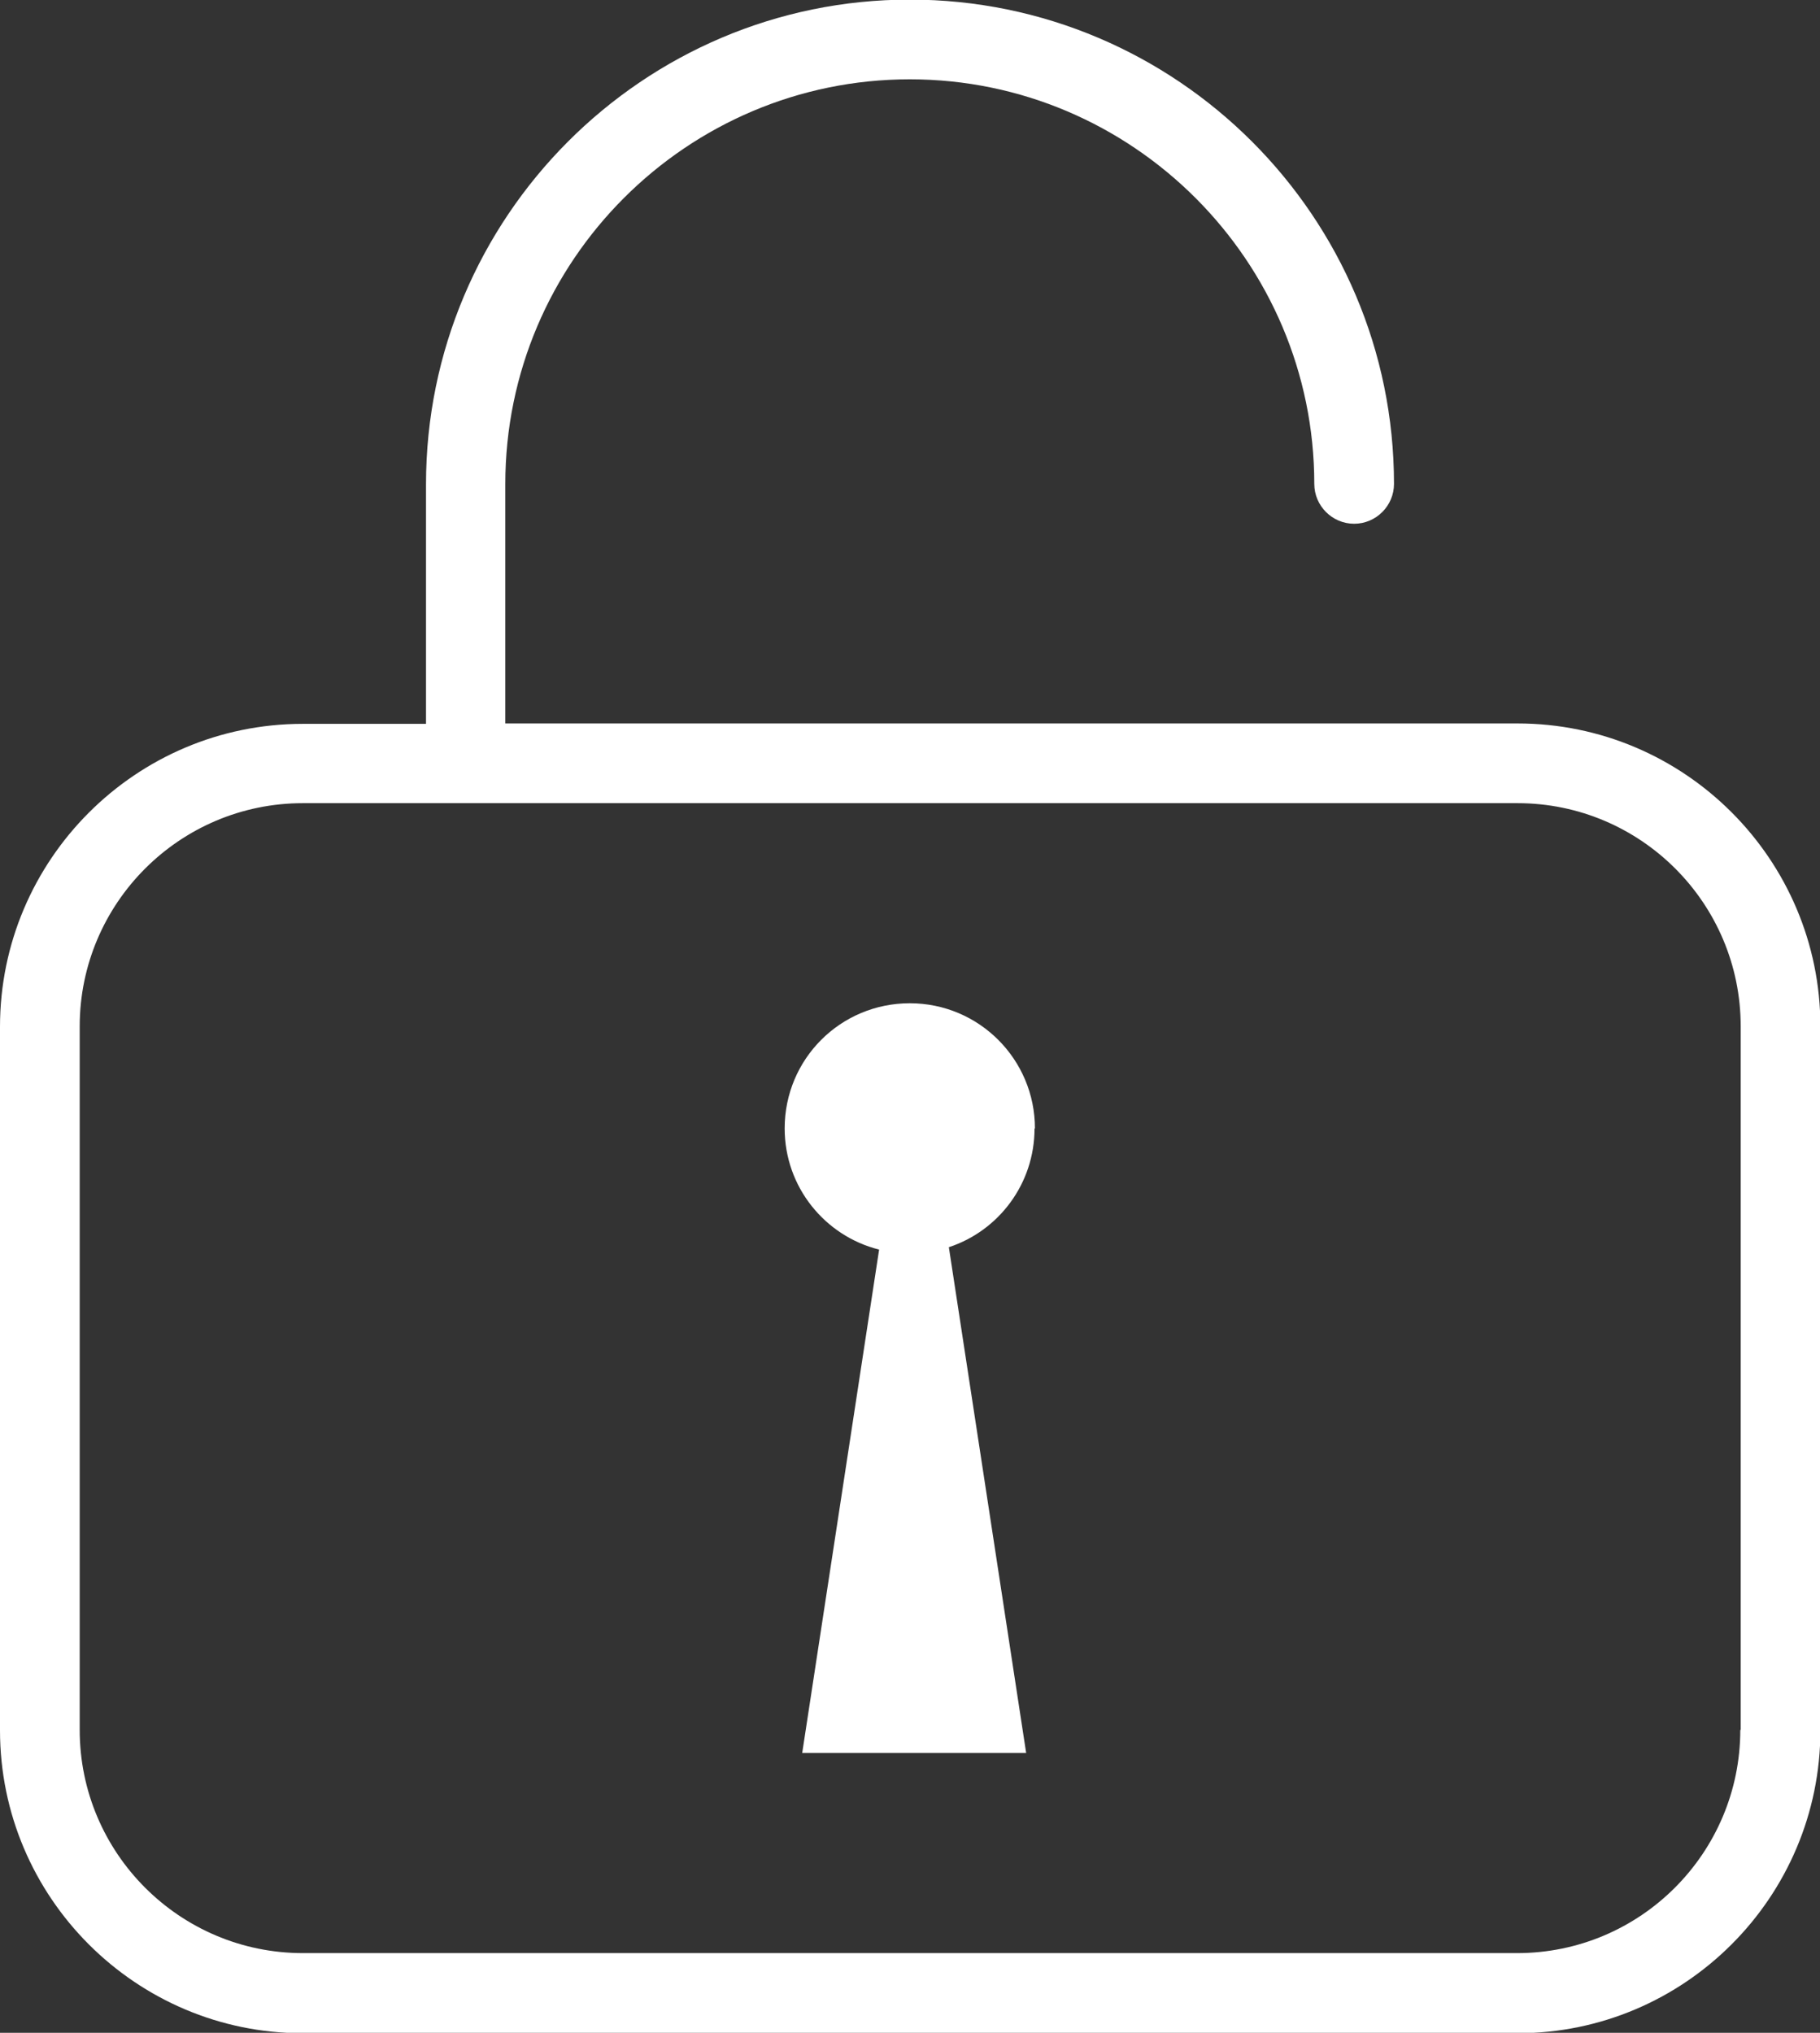
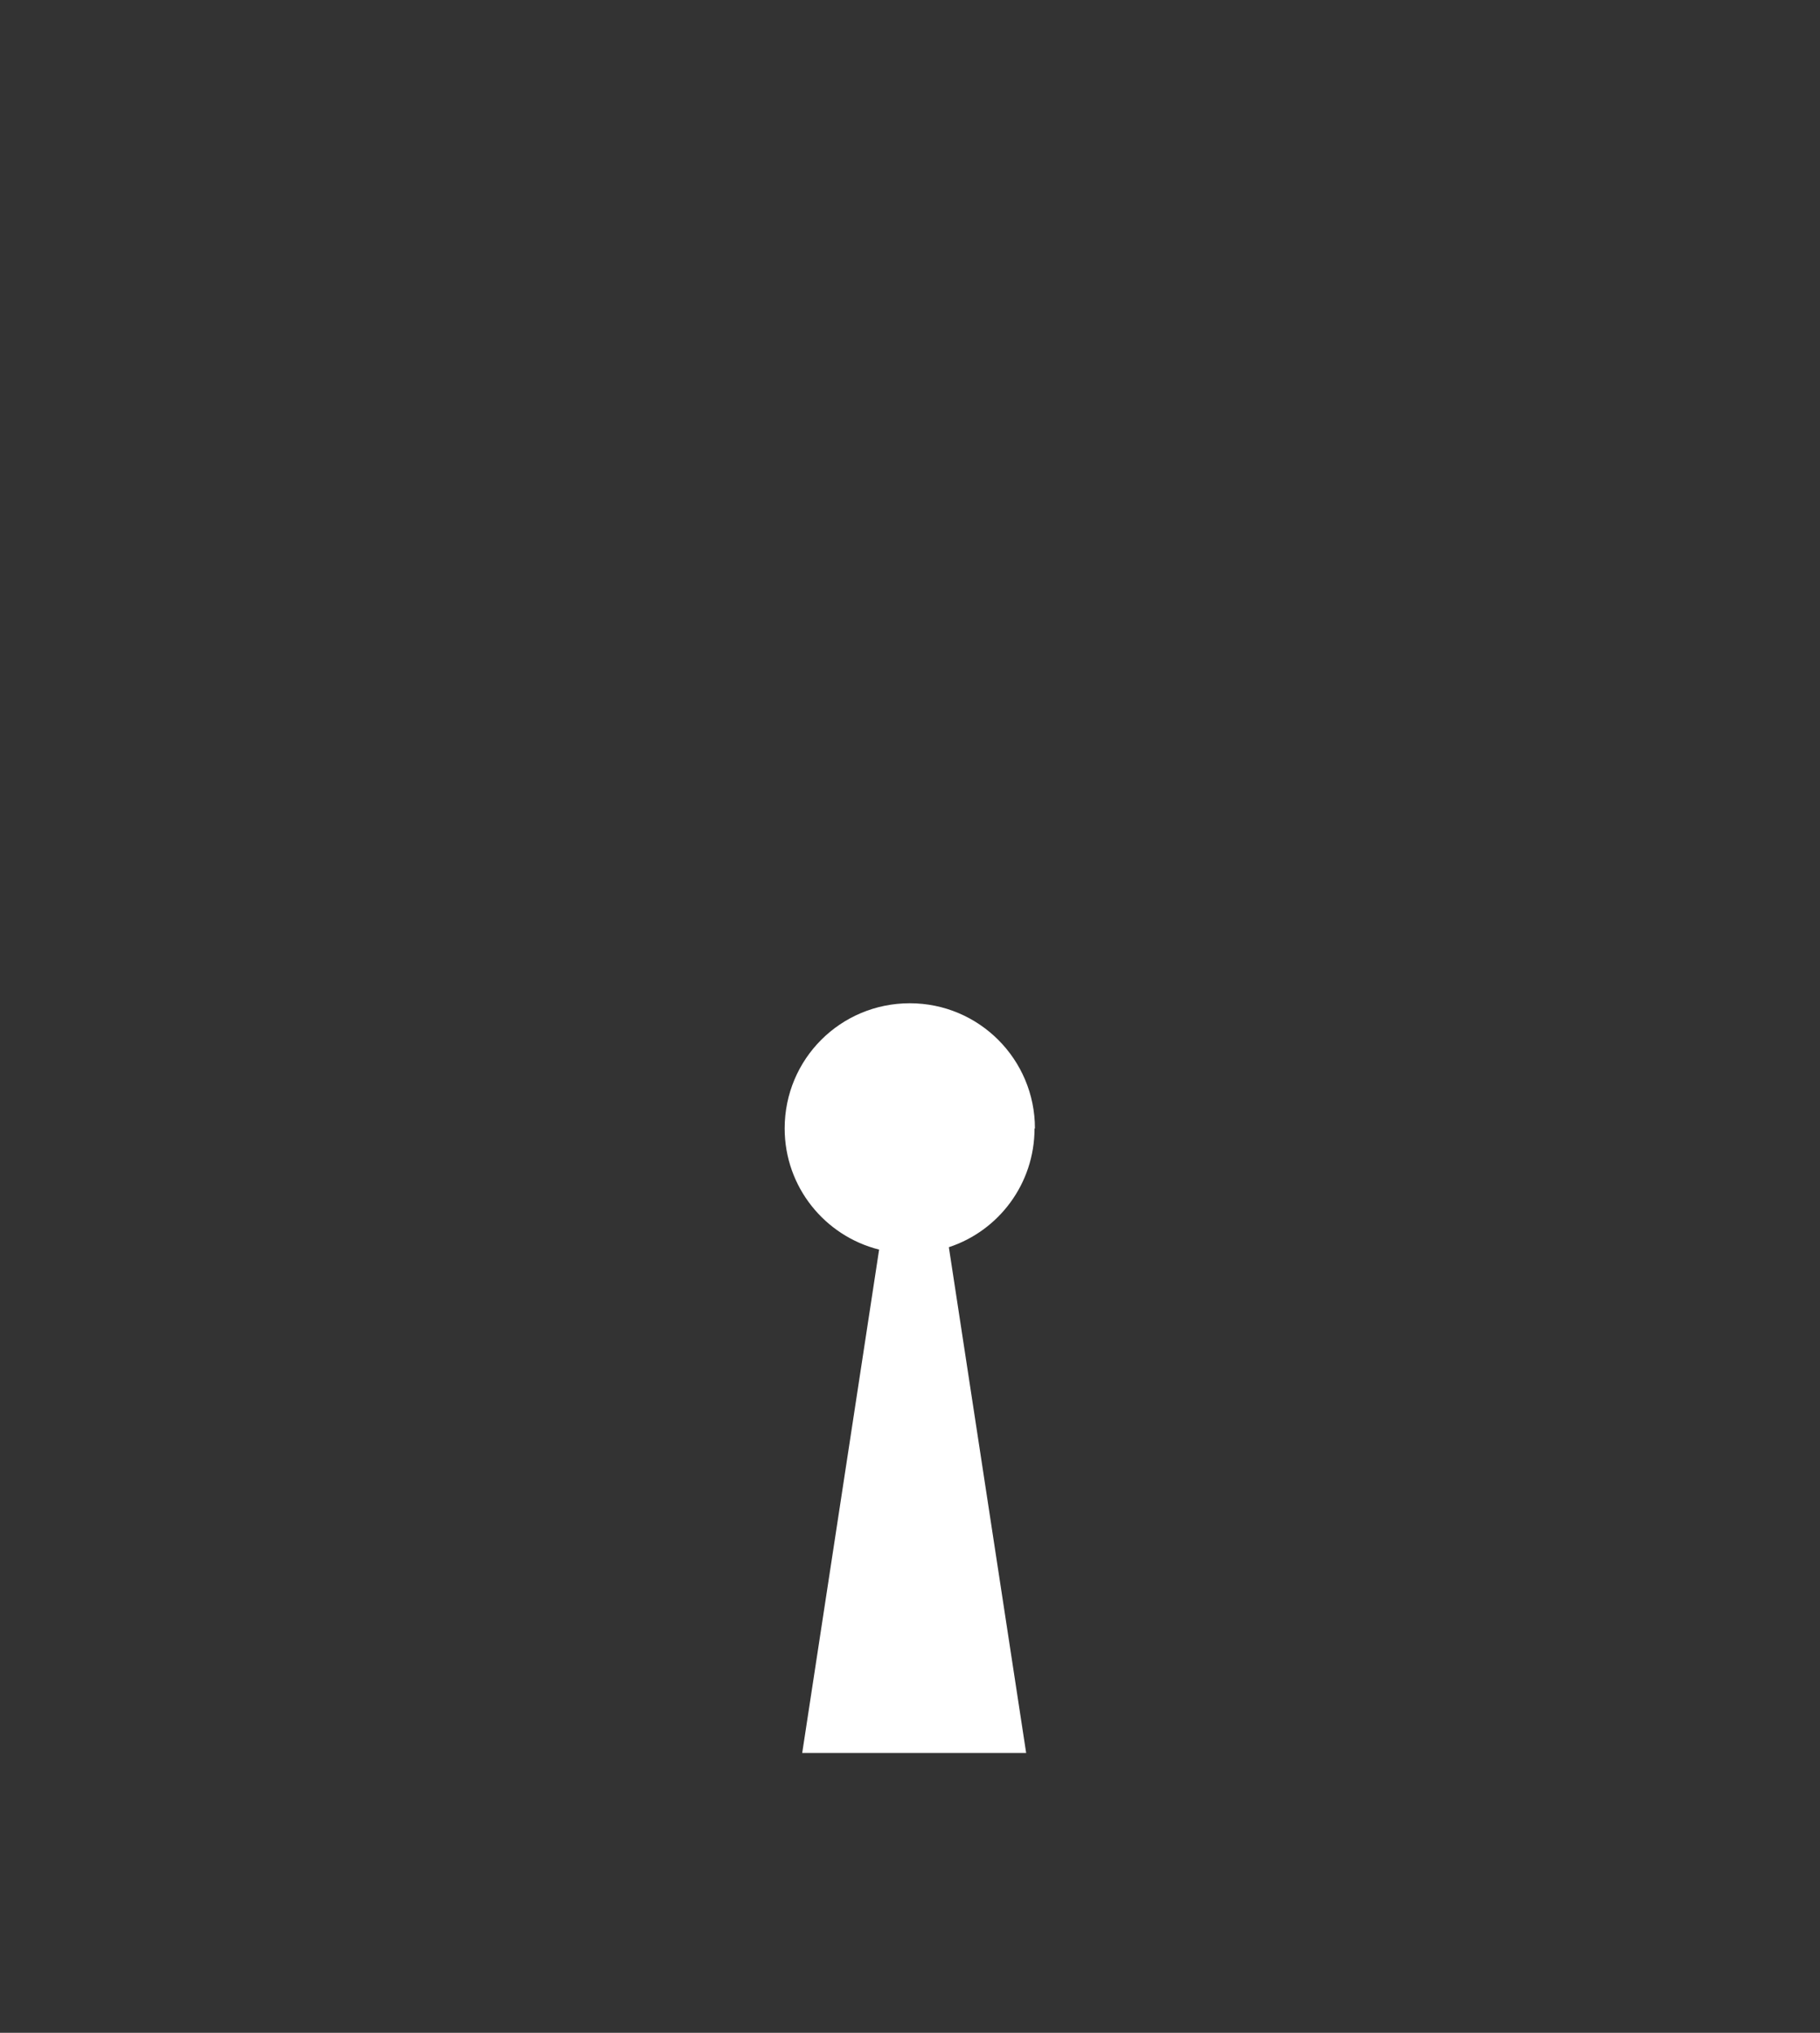
<svg xmlns="http://www.w3.org/2000/svg" id="Layer_1" width="45.67" height="51" viewBox="0 0 45.67 51">
  <rect x="0" y="0" width="45.67" height="51" fill="#333333" stroke="none" />
-   <path d="M38.07,18.15H12.68v-6.01c0-5.6,4.56-10.15,10.15-10.15s10.15,4.56,10.15,10.15c0,.55,.45,1,1,1s1-.45,1-1c0-6.7-5.45-12.15-12.15-12.15S10.69,5.45,10.69,12.15v6.01h-3.09c-4.19,0-7.6,3.41-7.6,7.6v17.65c0,4.19,3.41,7.6,7.6,7.6h30.48c4.19,0,7.6-3.41,7.6-7.6V25.75c0-4.19-3.41-7.6-7.6-7.6Zm5.6,25.25c0,3.09-2.51,5.6-5.6,5.6H7.6c-3.09,0-5.6-2.51-5.6-5.6V25.75c0-3.09,2.51-5.6,5.6-5.6h30.48c3.09,0,5.6,2.51,5.6,5.6v17.65h0Z" style="fill:#fff;" />
  <path d="M25.97,28.31c0-1.73-1.4-3.14-3.14-3.14s-3.14,1.4-3.14,3.14c0,1.47,1.01,2.7,2.37,3.04l-1.93,12.63h5.62l-1.94-12.69c1.25-.41,2.15-1.59,2.15-2.98Z" style="fill:#fff;" />
</svg>